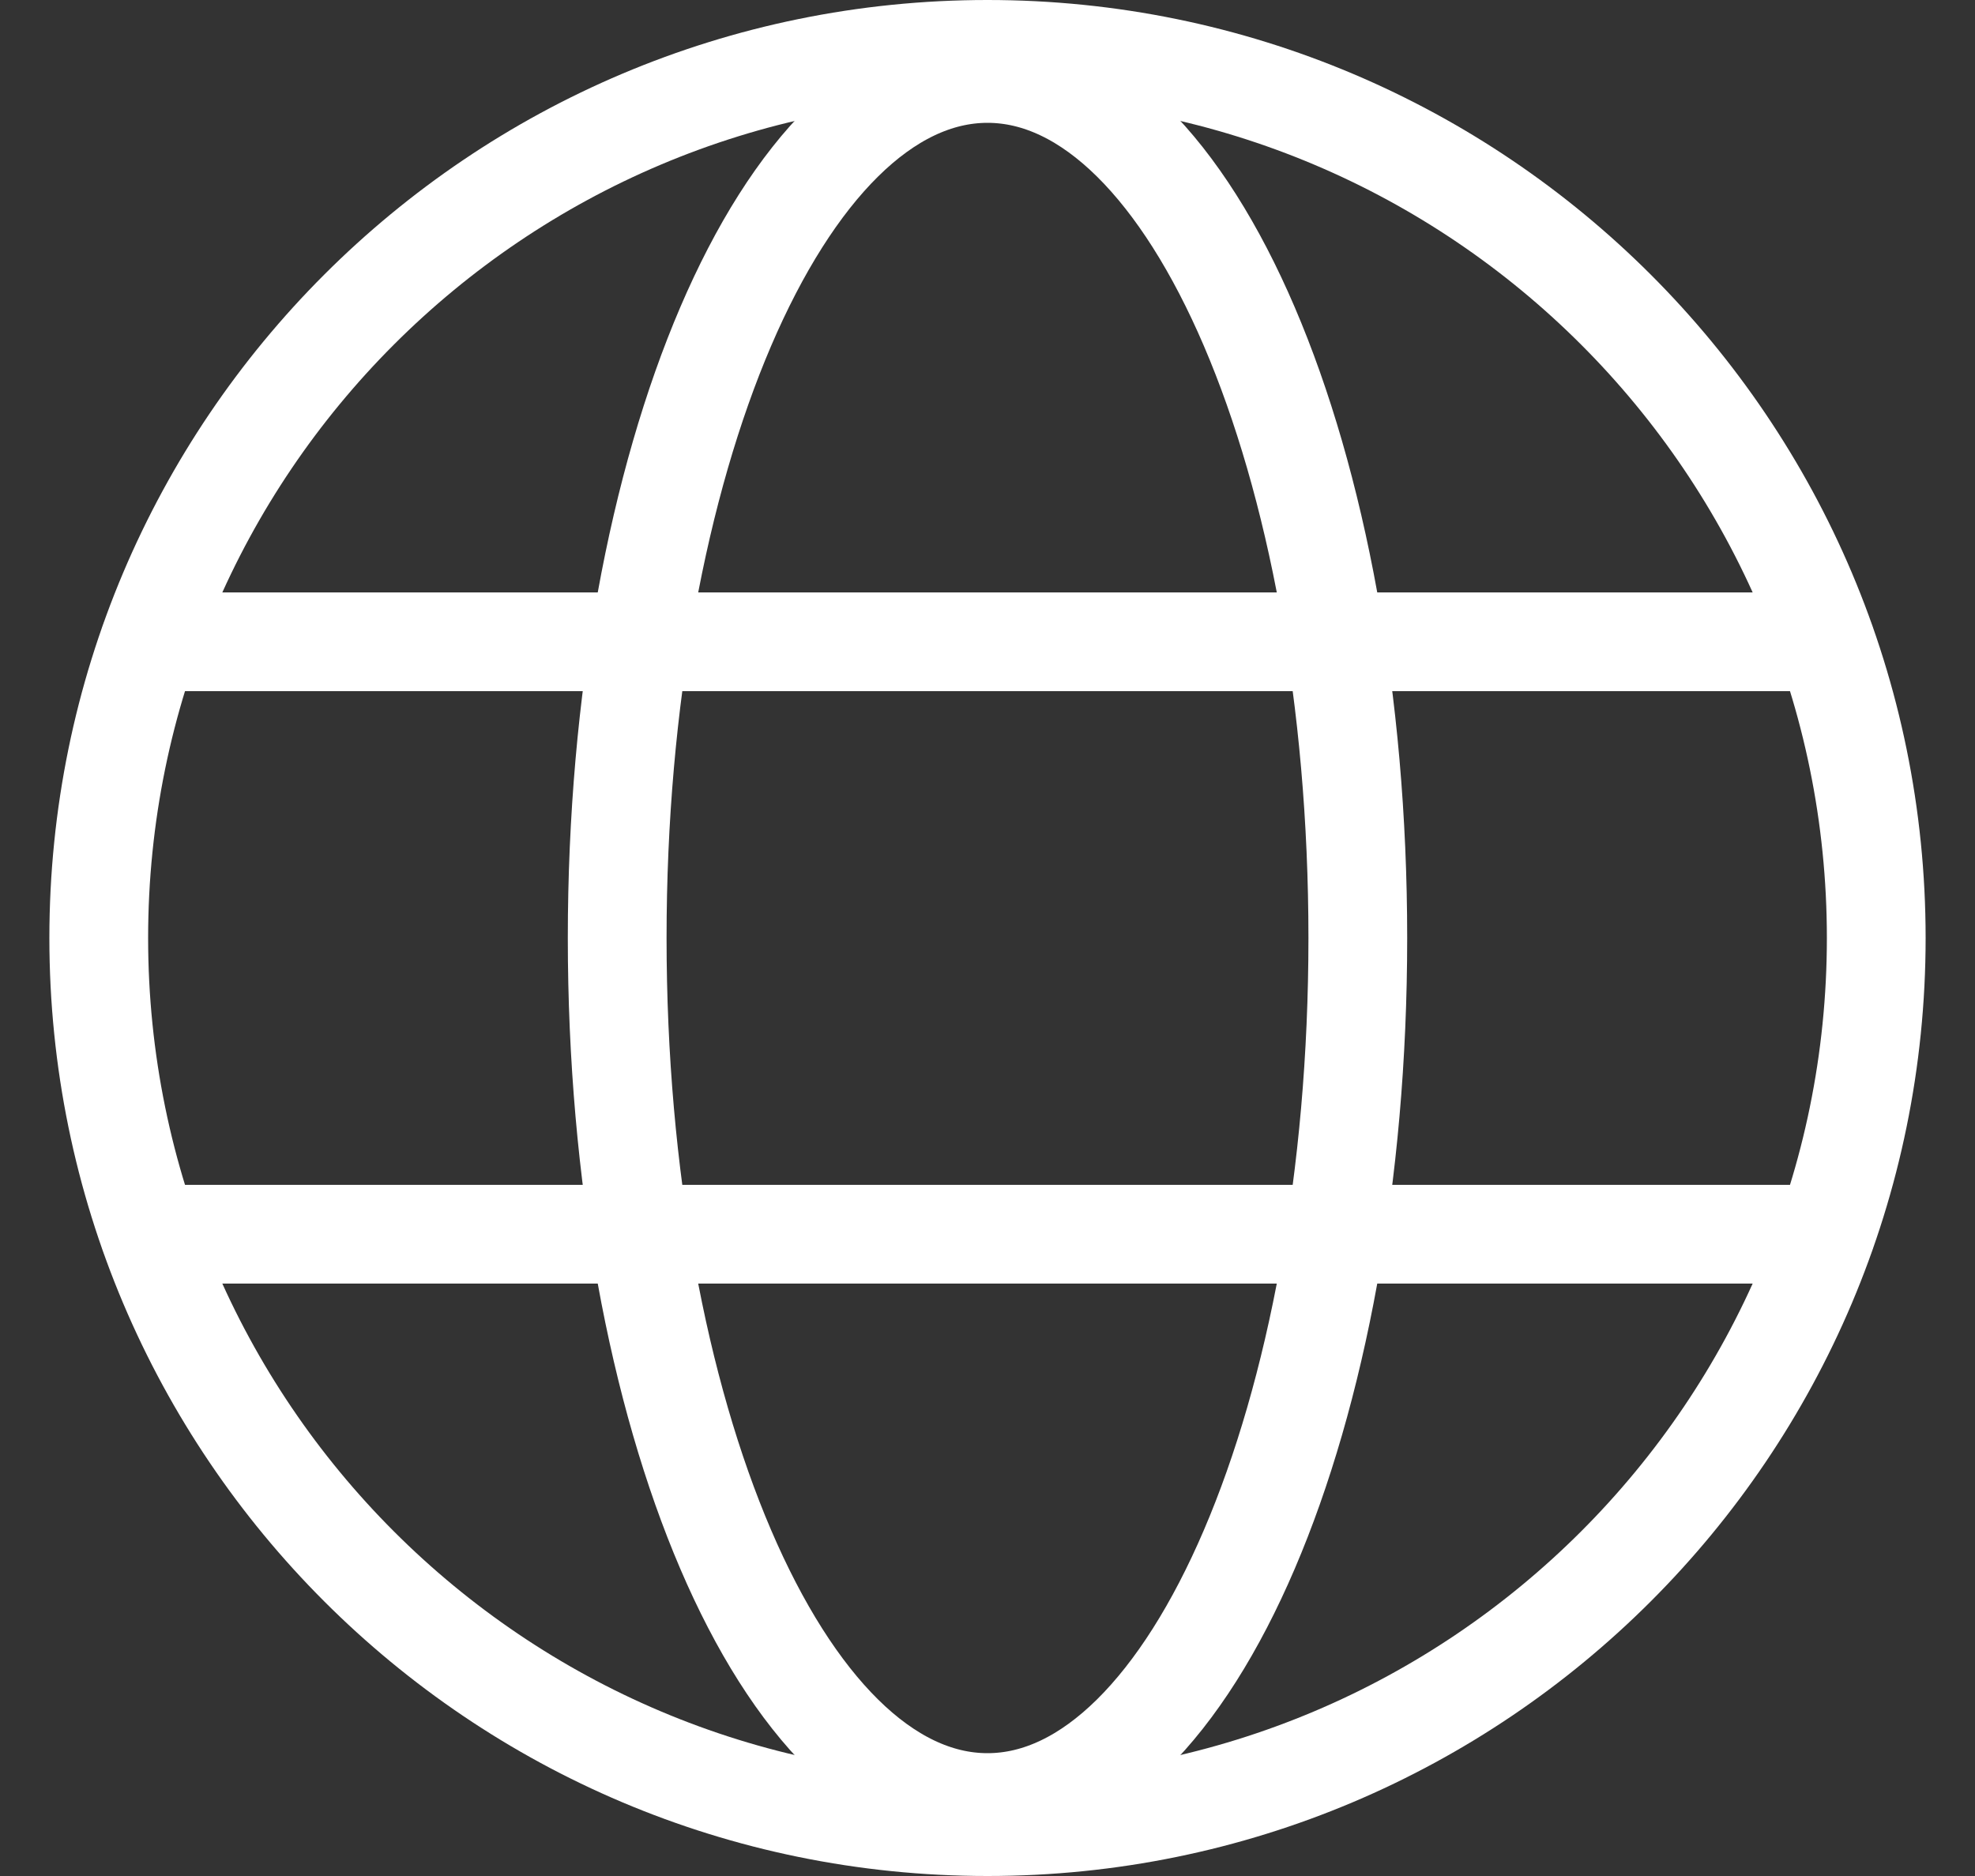
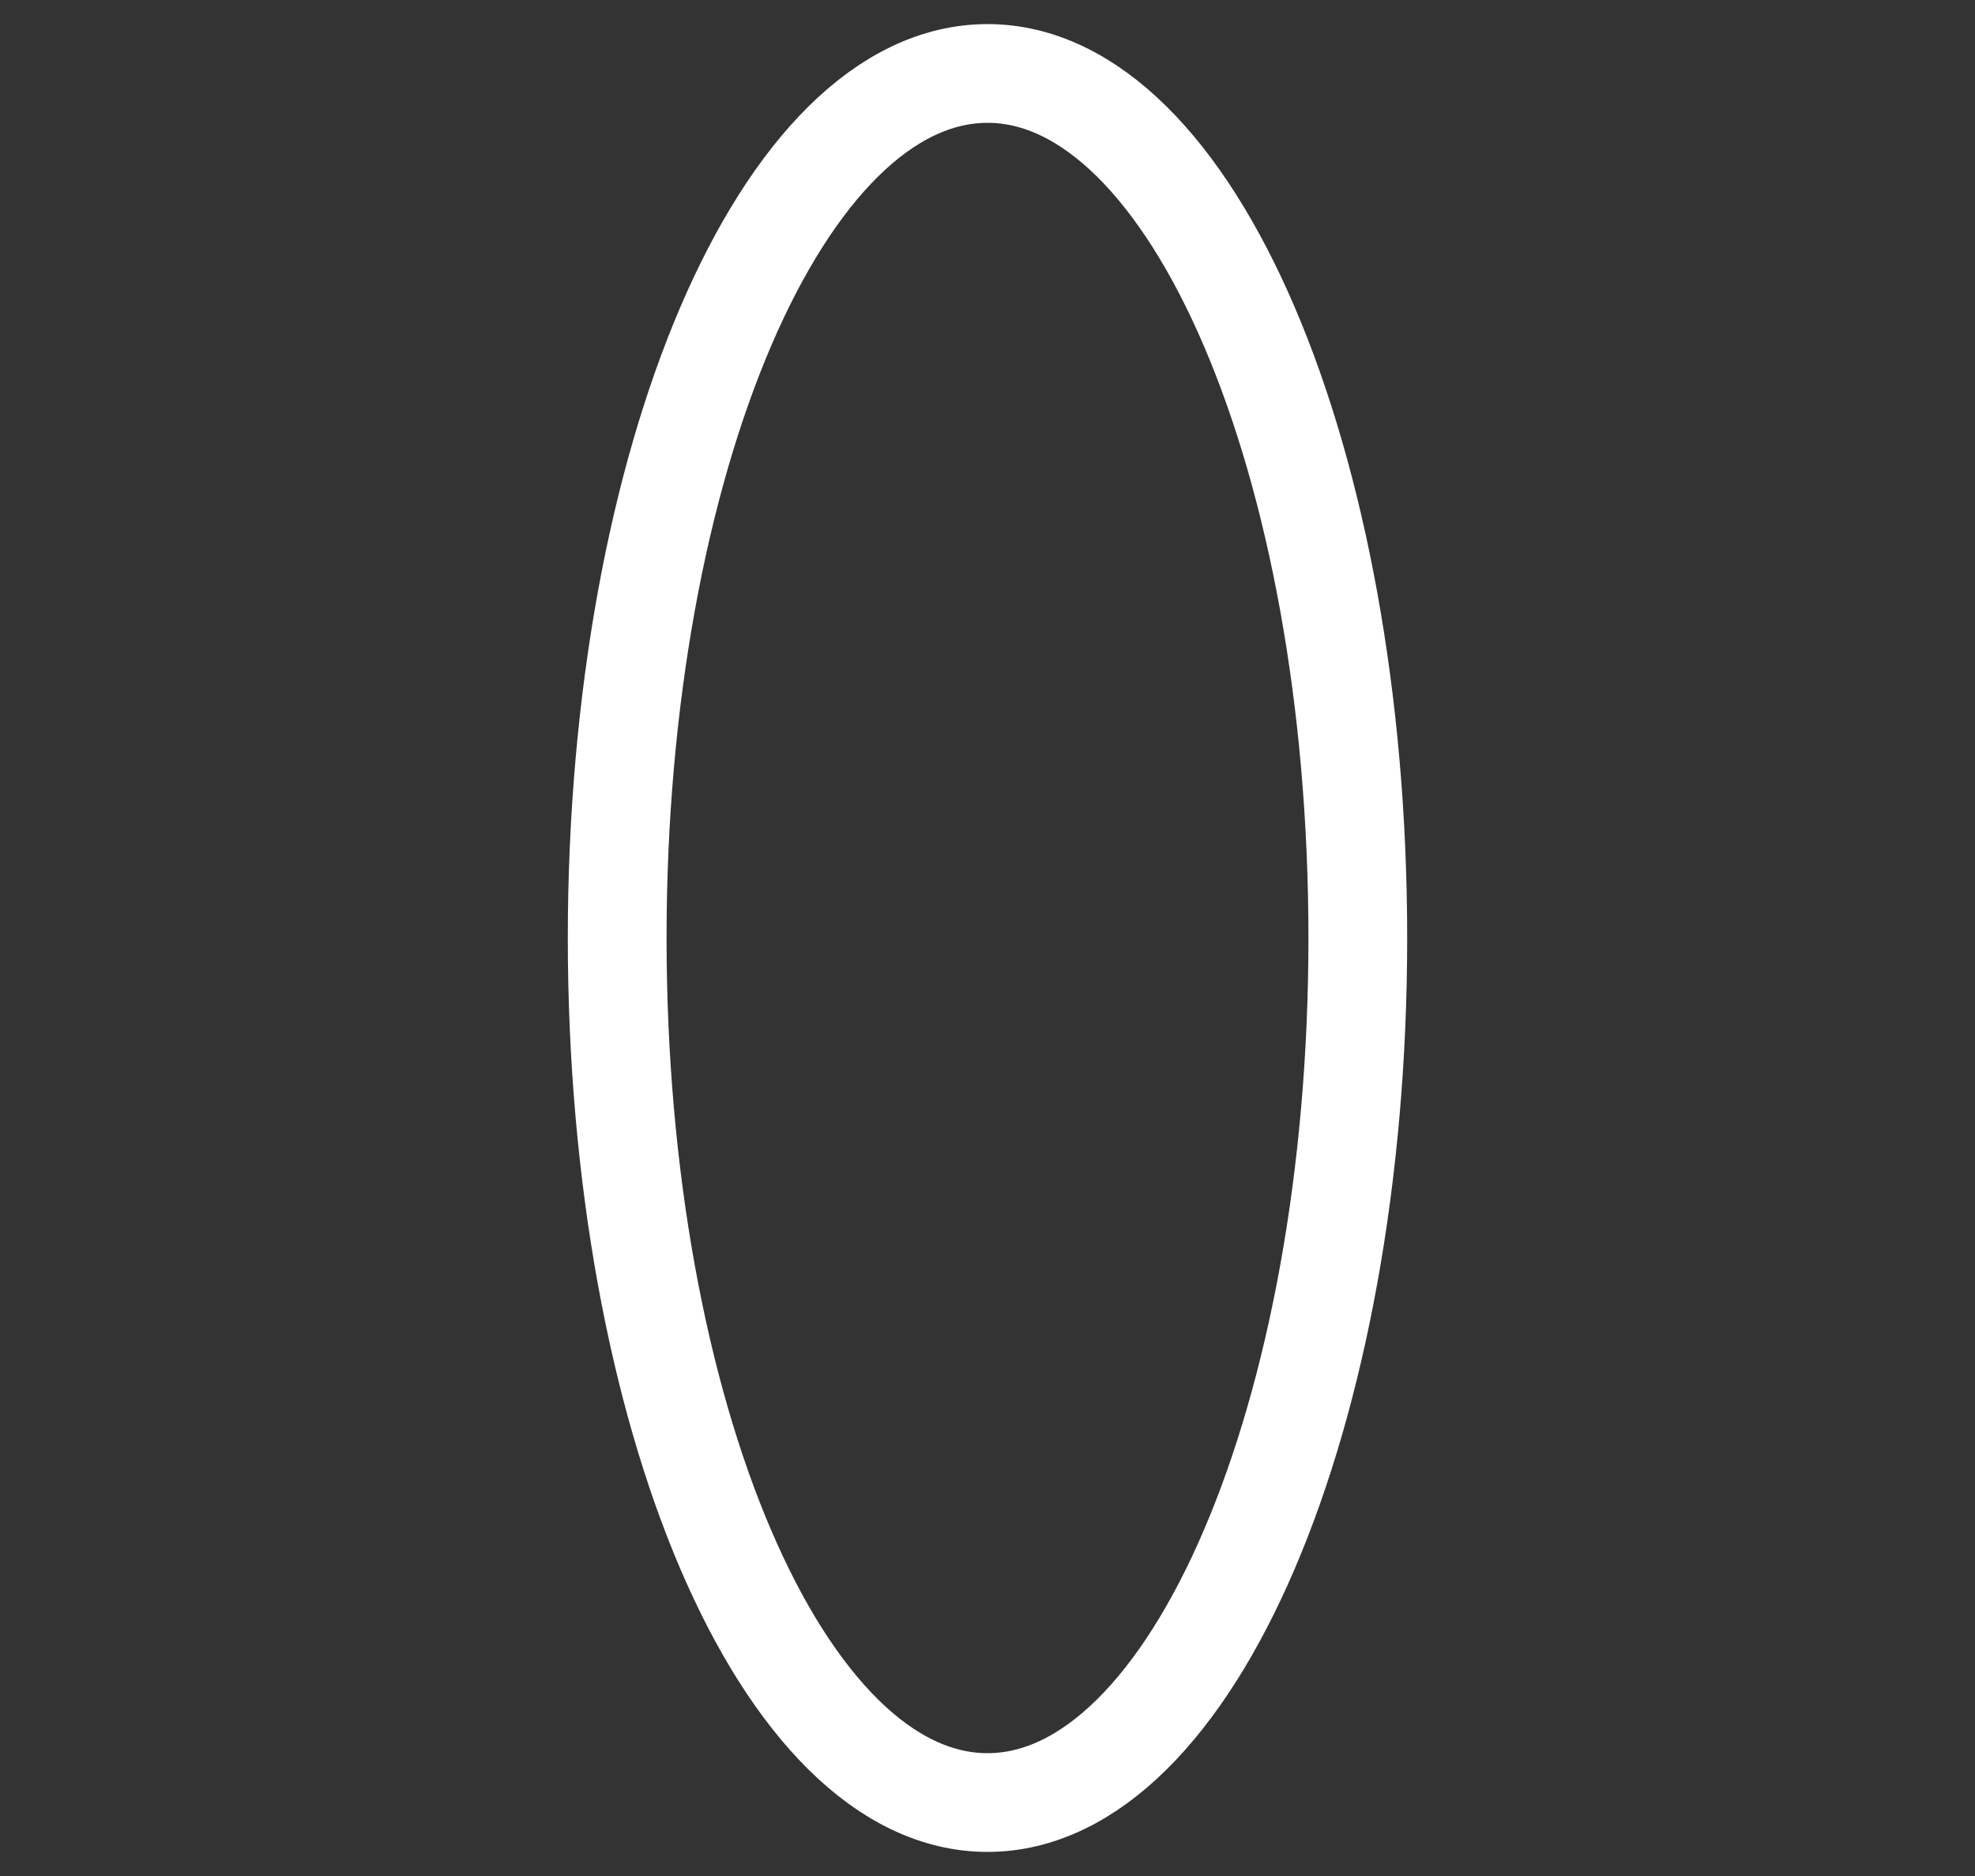
<svg xmlns="http://www.w3.org/2000/svg" width="20" height="19" viewBox="0 0 20 19" fill="none">
  <rect x="0" y="0" width="20" height="19" fill="#333333" stroke="none" />
-   <path d="M10 18.5C14.971 18.5 19 14.471 19 9.5C19 4.529 14.971 0.5 10 0.5C5.029 0.5 1 4.529 1 9.5C1 14.471 5.029 18.5 10 18.5Z" stroke="white" stroke-miterlimit="10" />
-   <path d="M1.516 6.5H18.484" stroke="white" stroke-linecap="round" stroke-linejoin="round" />
-   <path d="M1.516 12.5H18.484" stroke="white" stroke-linecap="round" stroke-linejoin="round" />
  <path d="M10 18.256C12.071 18.256 13.75 14.336 13.75 9.5C13.75 4.664 12.071 0.744 10 0.744C7.929 0.744 6.25 4.664 6.25 9.5C6.25 14.336 7.929 18.256 10 18.256Z" stroke="white" stroke-miterlimit="10" />
</svg>